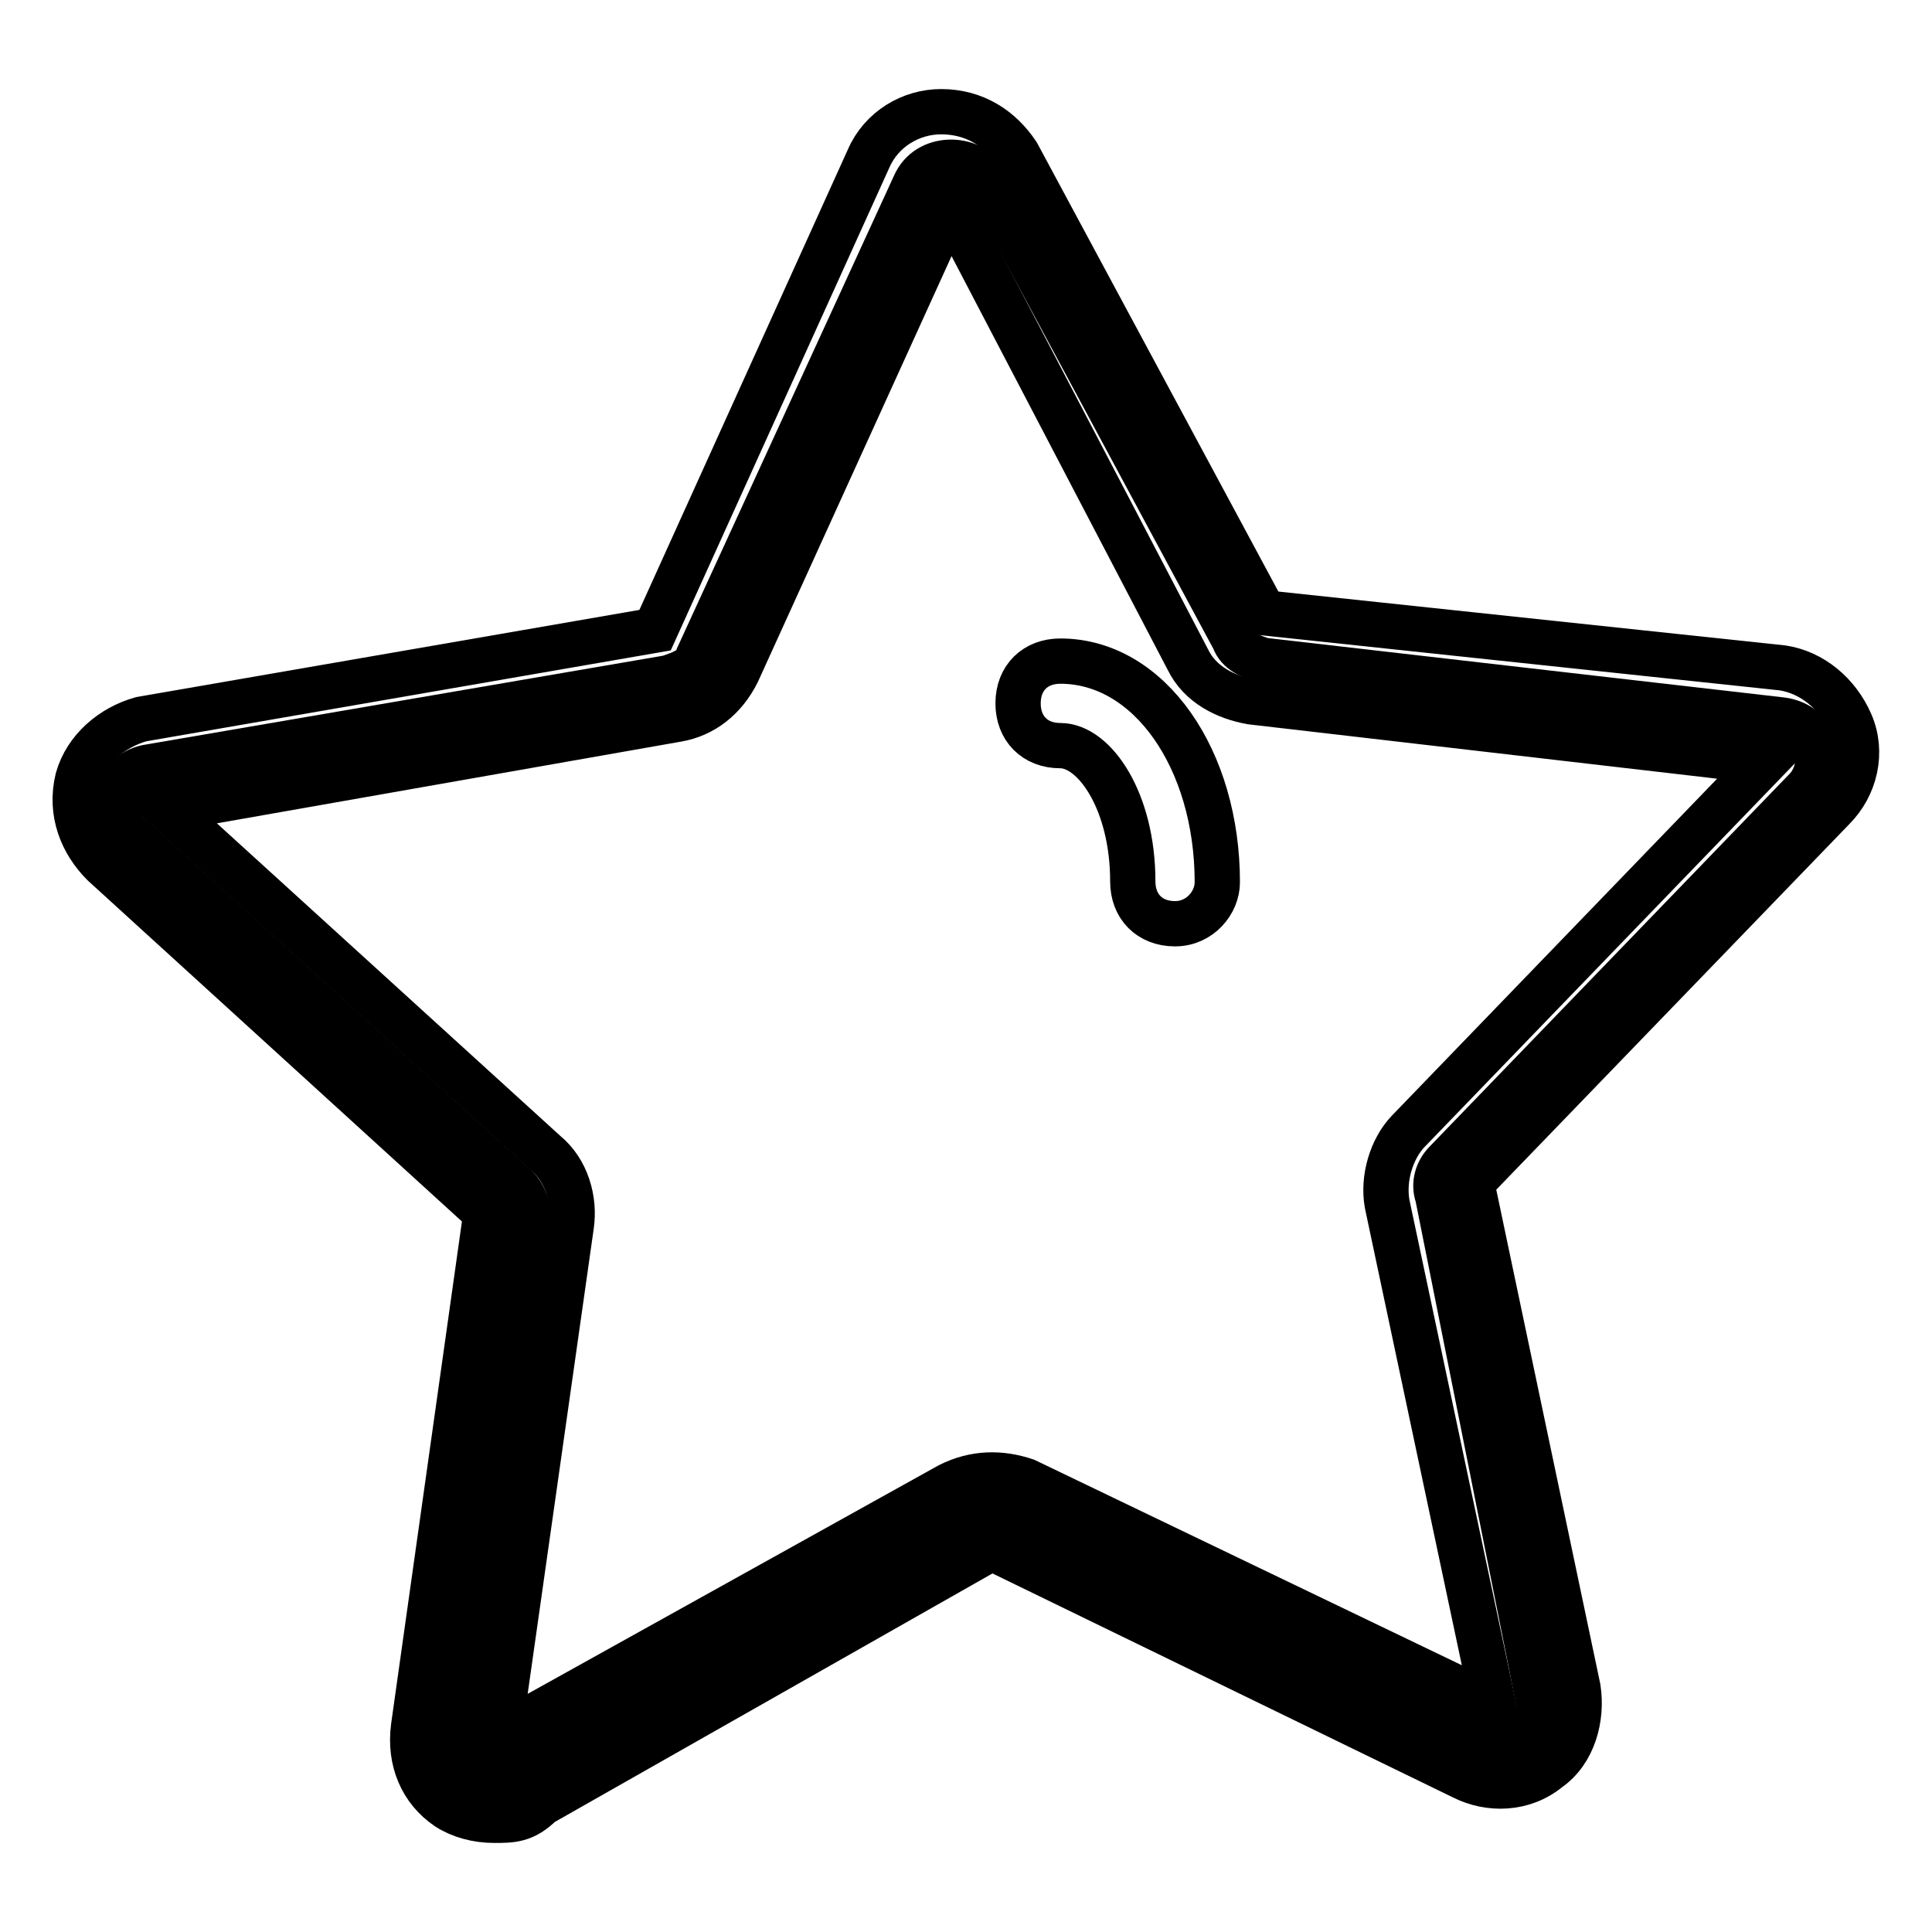
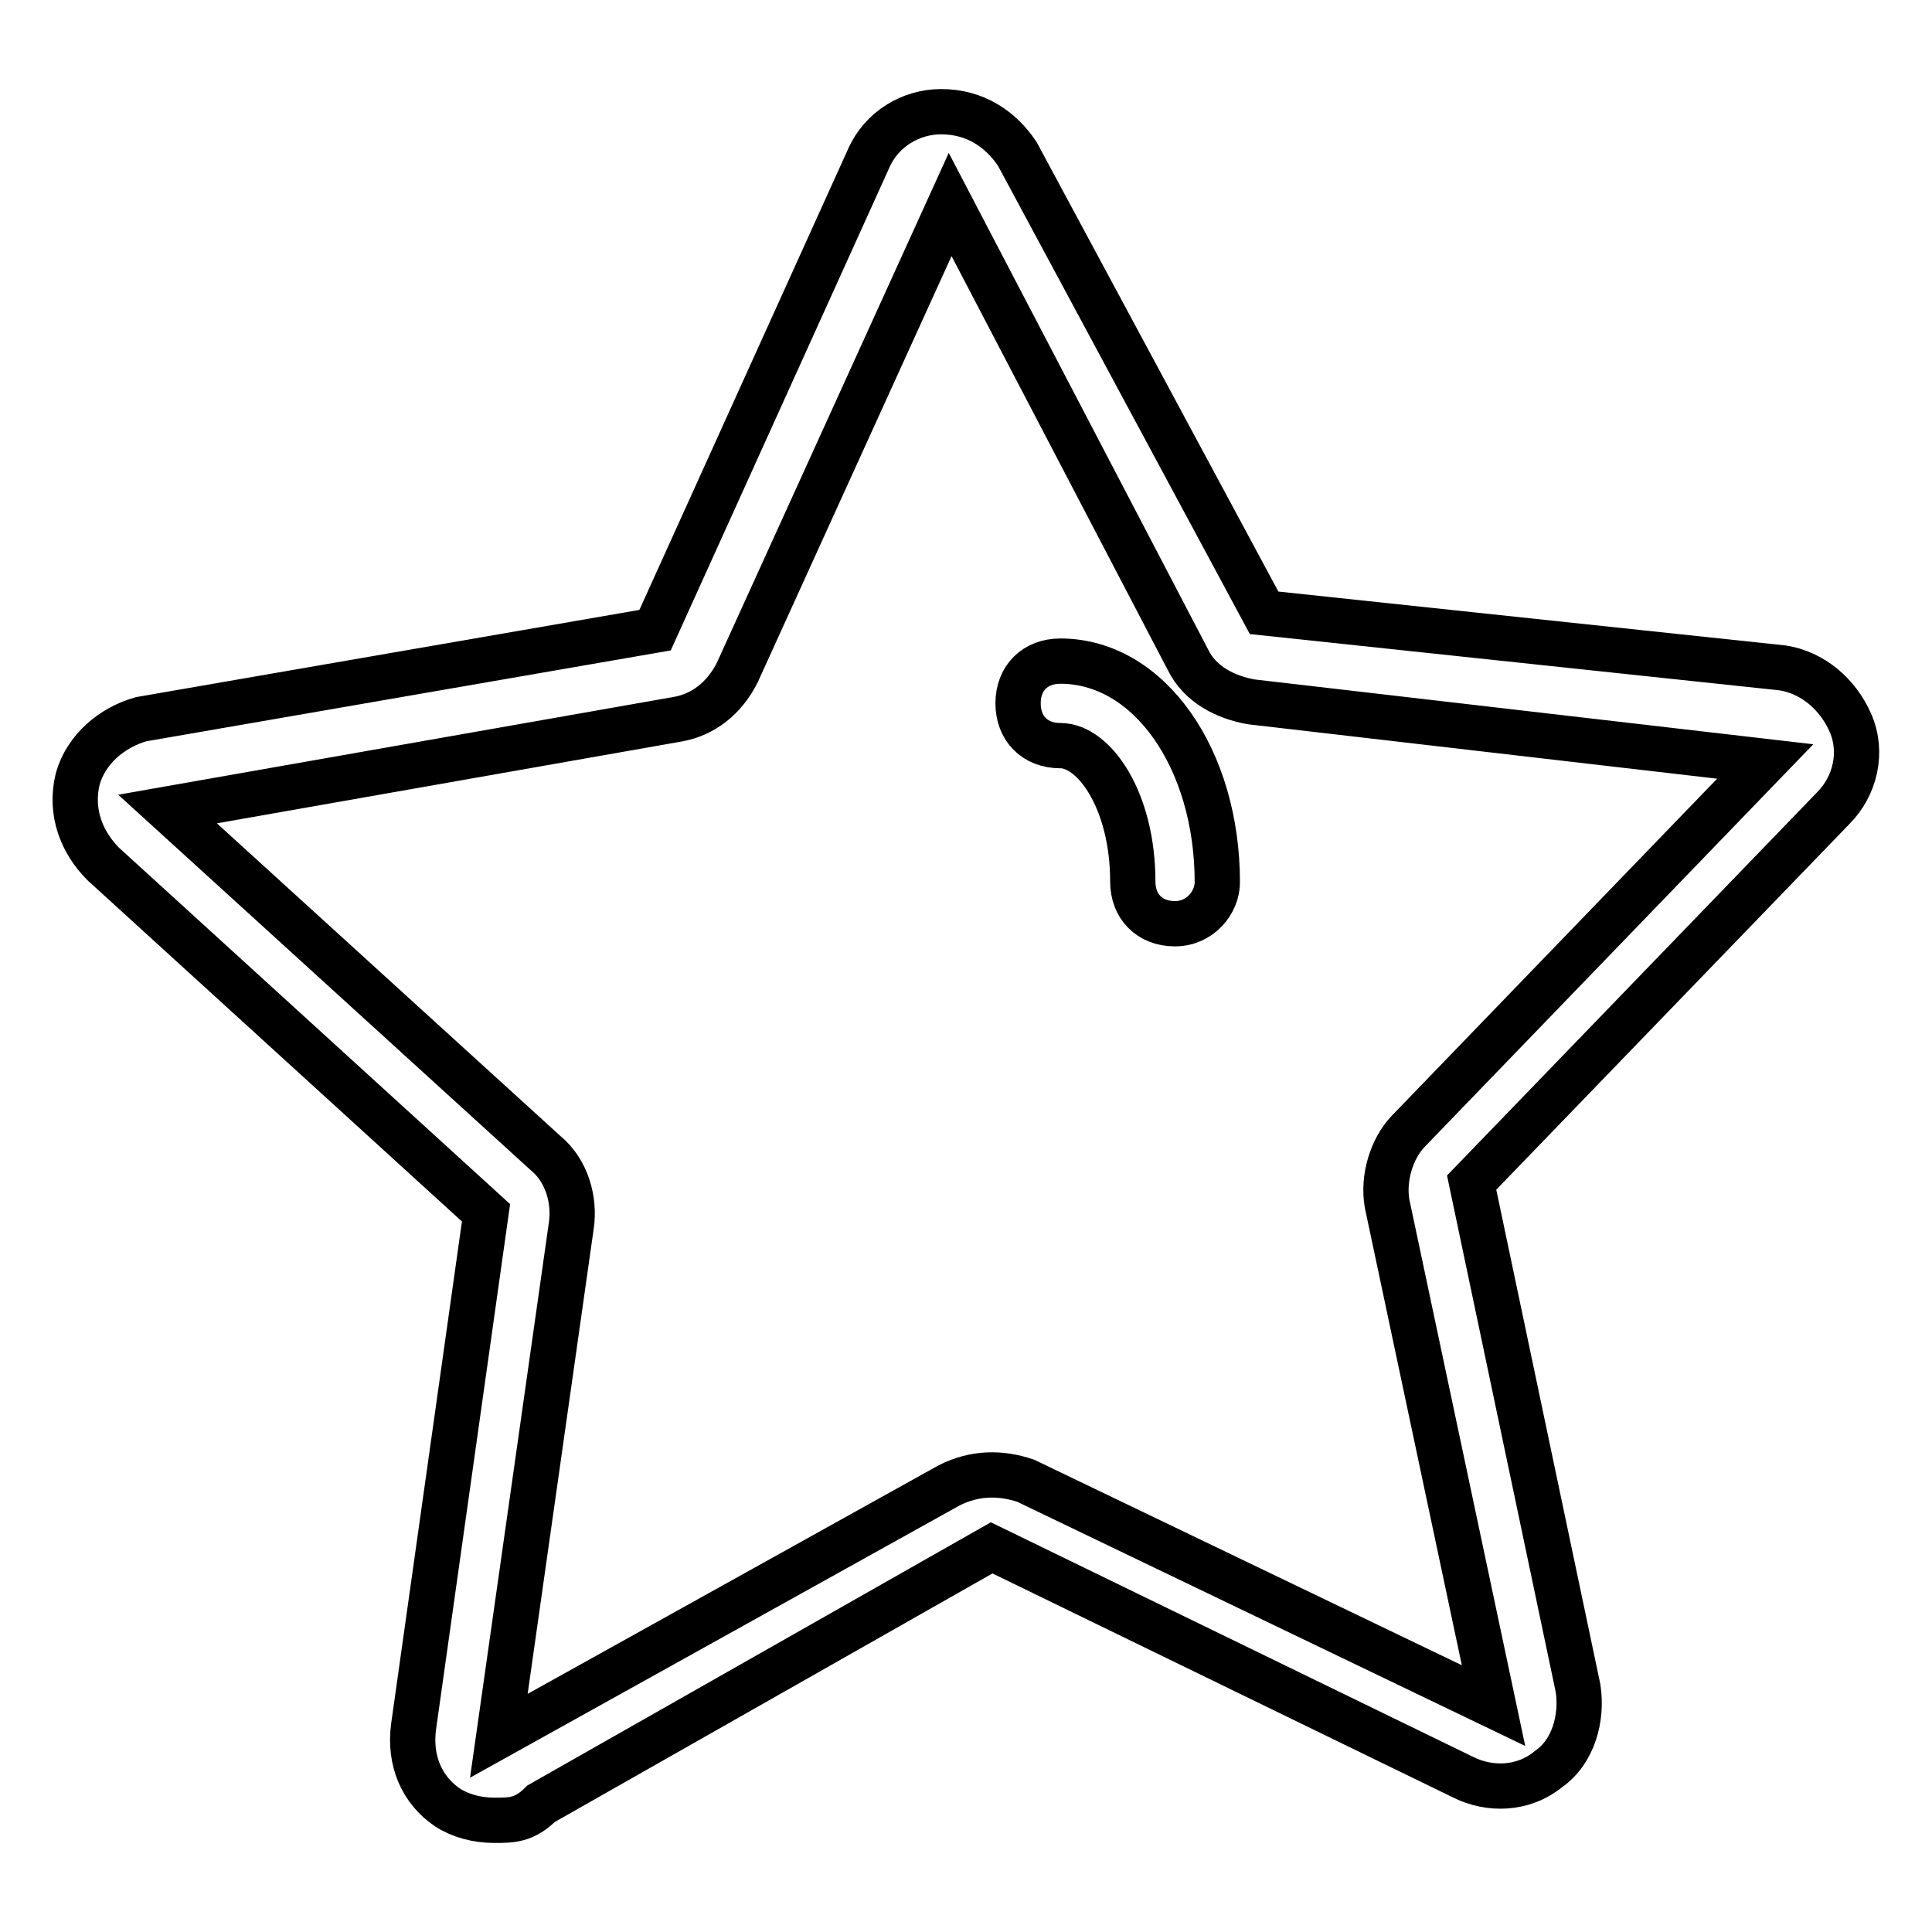
<svg xmlns="http://www.w3.org/2000/svg" version="1.1" x="0px" y="0px" viewBox="0 0 256 256" enable-background="new 0 0 256 256" xml:space="preserve">
  <g>
-     <path stroke-width="6" fill-opacity="0" stroke="#000000" d="M195.6,231.1l-62-29.8c-1.7-0.6-3.4-0.6-5.1,0L68.4,235c-3.9,2.3-8.4-1.1-7.9-5.1l9.6-68.1 c0-1.7-0.6-3.4-1.7-4.5l-51.3-46.7c-3.4-2.8-1.7-8.4,2.8-9l68.7-11.8c1.7-0.6,3.4-1.1,3.9-2.8l28.7-62.5c1.7-3.9,7.3-3.9,9.6-0.6 l32.7,60.8c0.6,1.7,2.3,2.3,3.9,2.8l68.7,7.9c4.5,0.6,6.2,5.6,3.4,9l-47.9,49.6c-1.1,1.1-1.7,2.8-1.1,4.5l13.5,67.6 C204.1,229.9,199.6,233.3,195.6,231.1z" />
    <path stroke-width="6" fill-opacity="0" stroke="#000000" d="M65.5,241.2c-2.3,0-4.5-0.6-6.2-1.7c-3.4-2.3-5.1-6.2-4.5-10.7l9.6-68.1l-50.7-46.2 c-2.8-2.8-4.5-6.8-3.4-11.3c1.1-3.9,4.5-6.8,8.4-7.9l68.1-11.8L115.1,21c1.7-3.9,5.6-6.2,9.6-6.2c4.5,0,7.9,2.3,10.1,5.6l32.7,60.8 l68.7,7.3c3.9,0.6,7.3,3.4,9,7.3c1.7,3.9,0.6,8.4-2.3,11.3l-47.9,49.6l14.1,67c0.6,3.9-0.6,8.4-3.9,10.7c-3.4,2.8-7.9,2.8-11.3,1.1 l-62.5-30.4L71.7,239C69.5,241.2,67.8,241.2,65.5,241.2L65.5,241.2z M22.2,107.2l50.1,45.6c2.8,2.3,3.9,6.2,3.4,9.6l-9.6,67.6 l59.7-33.2c3.4-1.7,6.8-1.7,10.1-0.6l62,29.8l-14.1-66.5c-0.6-3.4,0.6-7.3,2.8-9.6l47.3-49l-68.1-7.9c-3.4-0.6-6.8-2.3-8.4-5.6 l-31.5-60.3l-28.2,62c-1.7,3.4-4.5,5.6-7.9,6.2L22.2,107.2z" />
    <path stroke-width="6" fill-opacity="0" stroke="#000000" d="M155.7,122.4c-3.4,0-5.6-2.3-5.6-5.6c0-10.7-5.1-18-9.6-18c-3.4,0-5.6-2.3-5.6-5.6c0-3.4,2.3-5.6,5.6-5.6 c11.8,0,20.8,13,20.8,29.3C161.3,119.6,159,122.4,155.7,122.4L155.7,122.4z" />
  </g>
</svg>